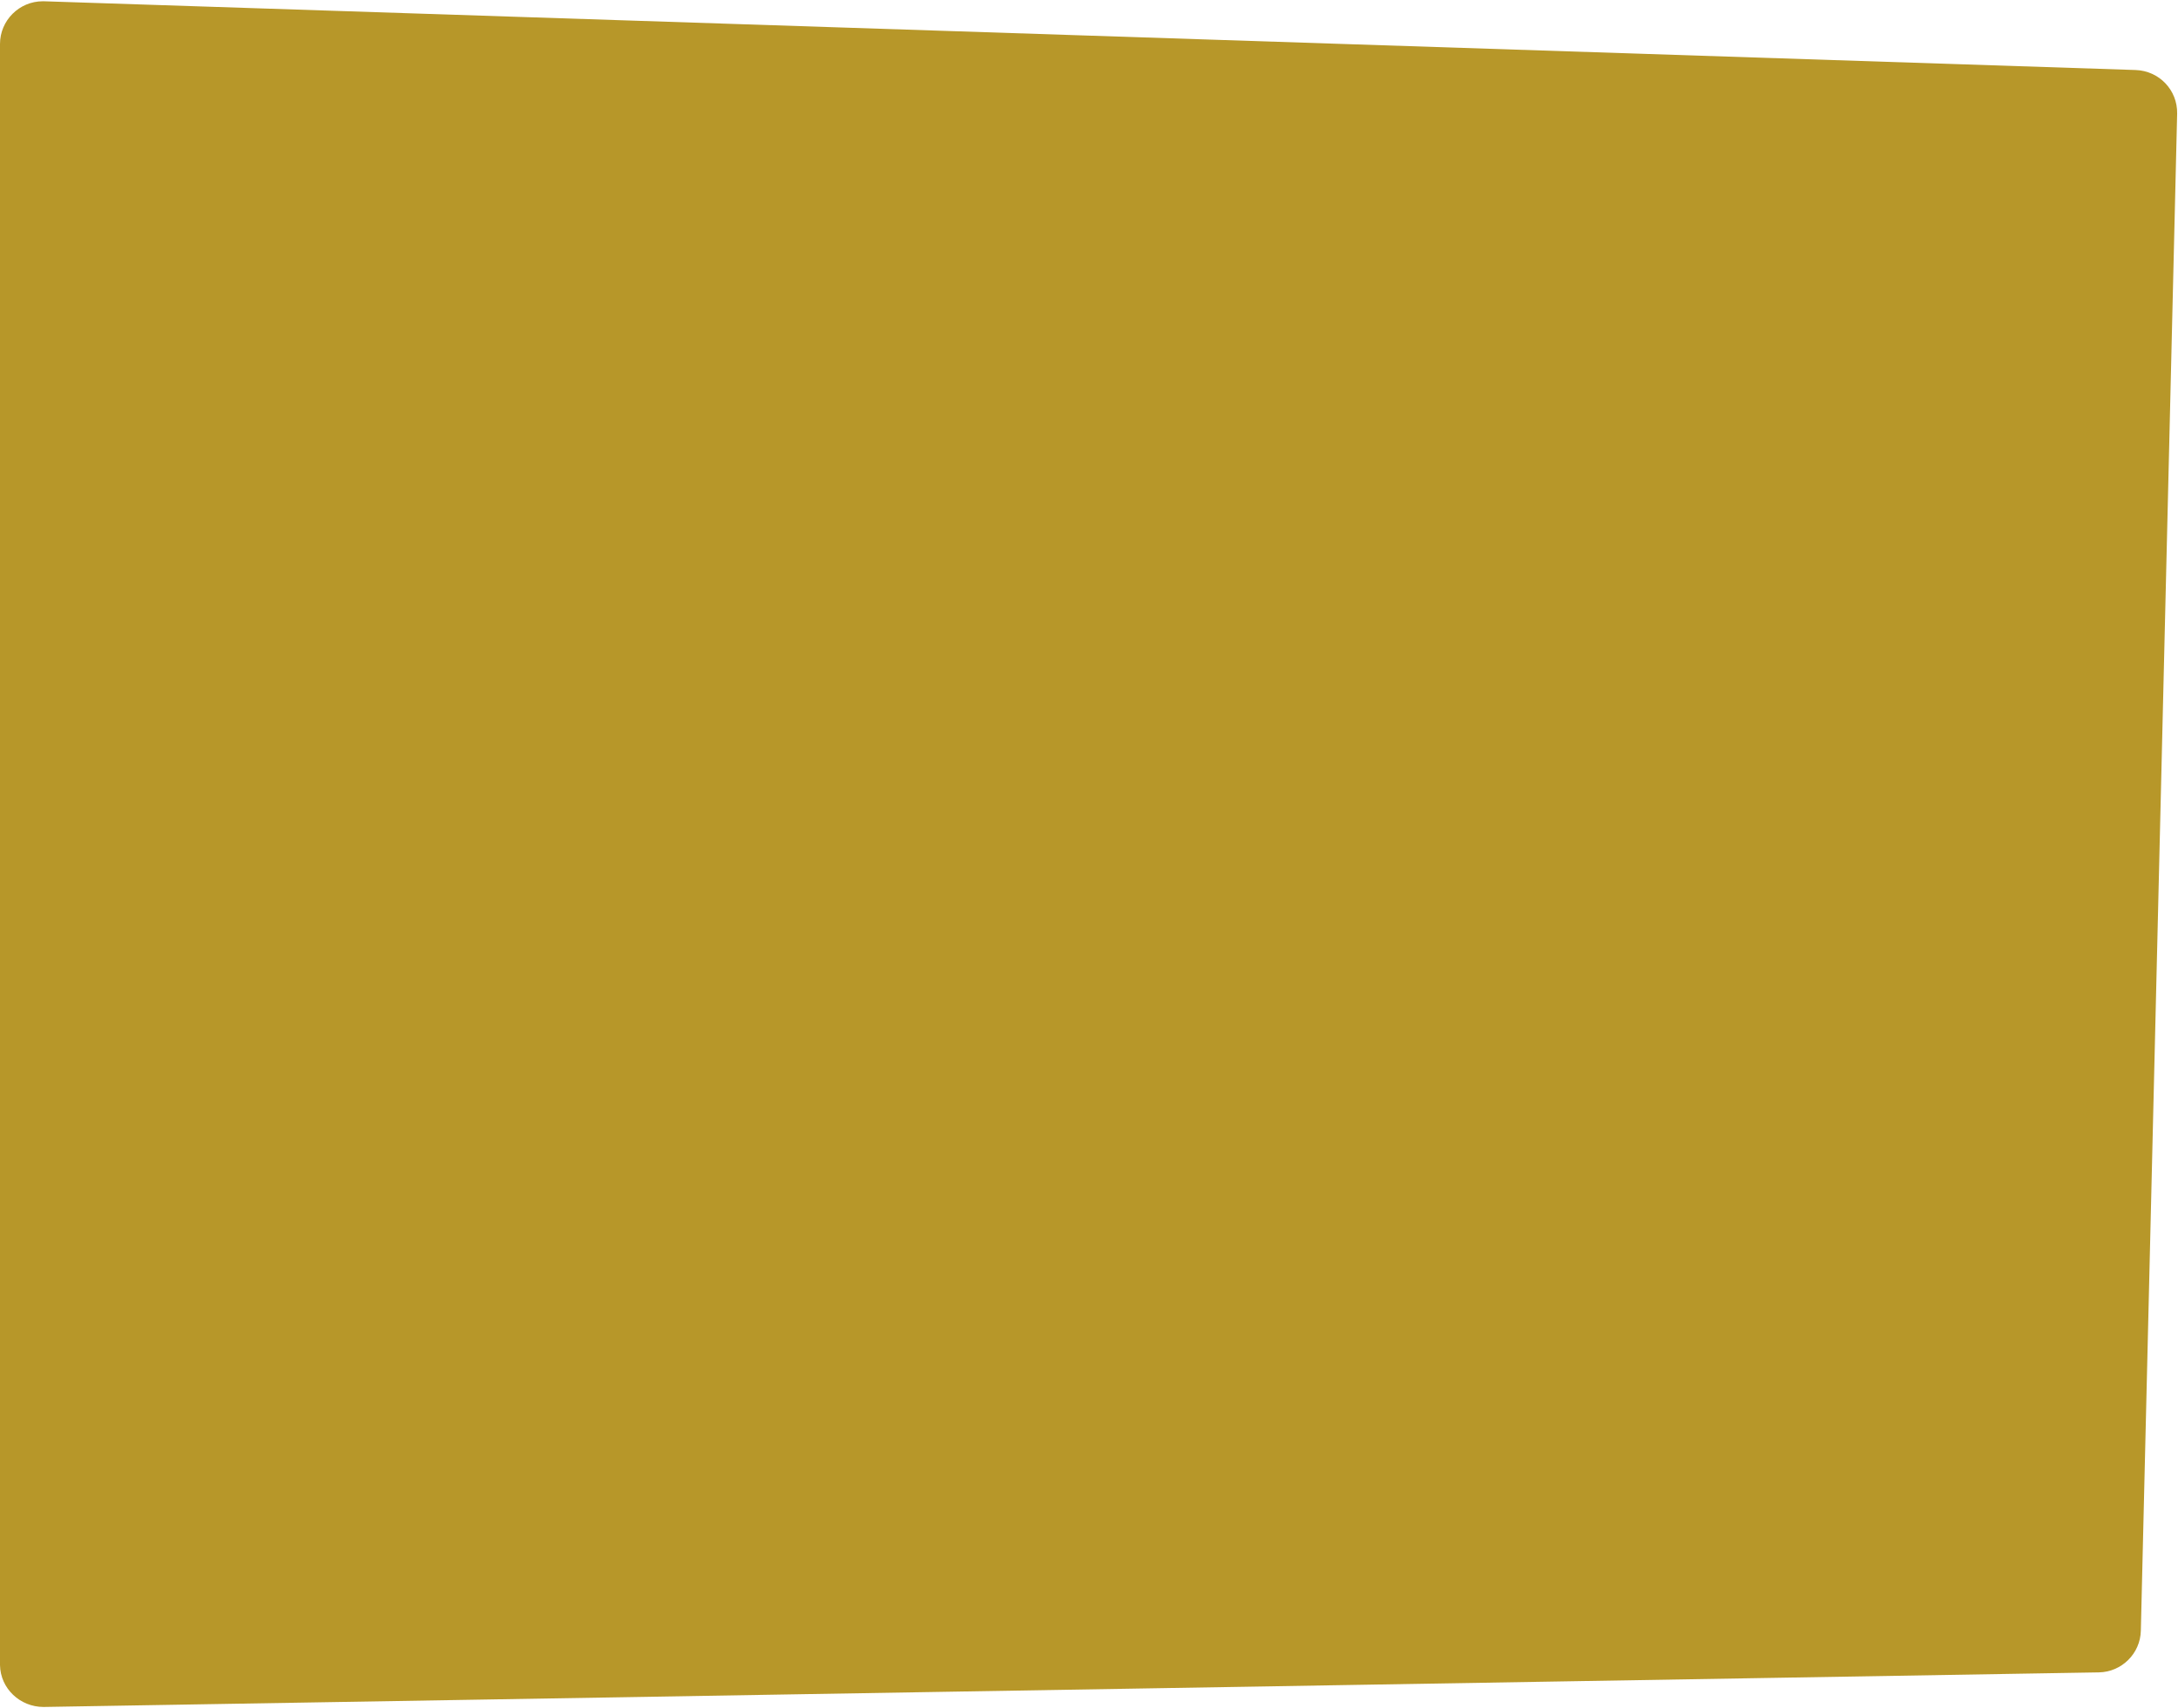
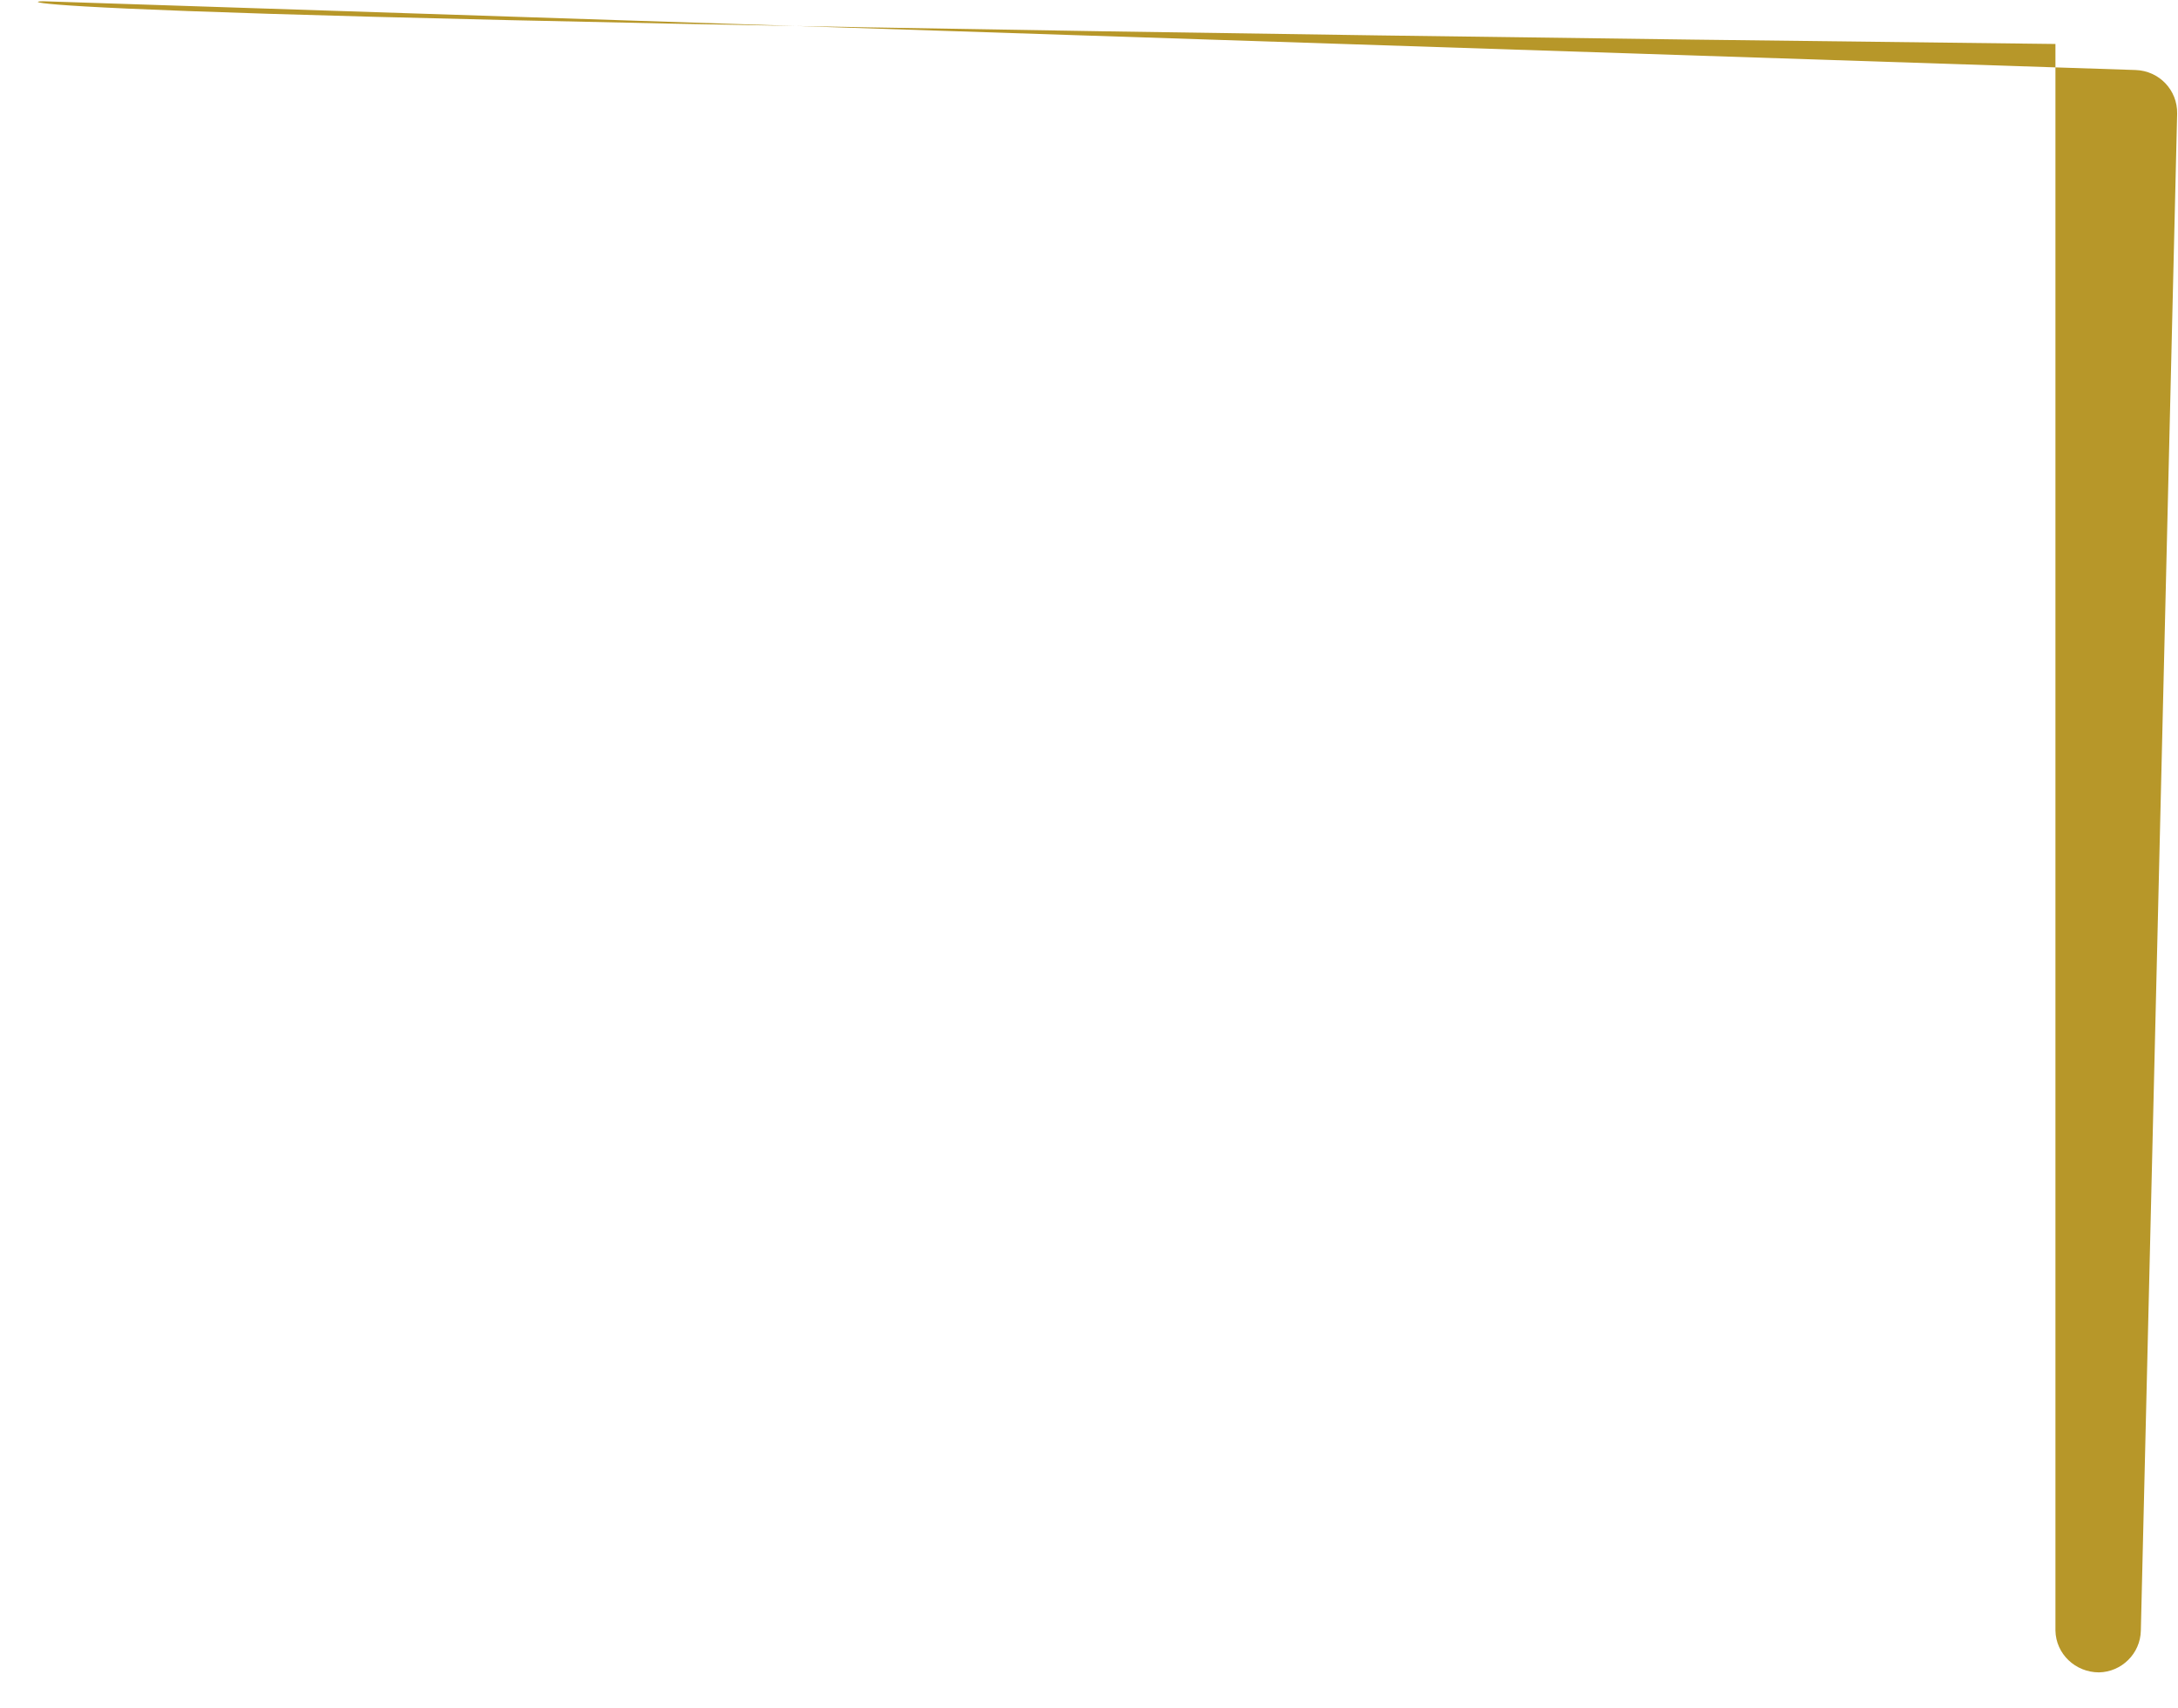
<svg xmlns="http://www.w3.org/2000/svg" id="Laag_1" version="1.1" viewBox="0 0 510 400">
  <defs>
    <style>
      .st0 {
        fill: #b79729;
        fill-rule: evenodd;
      }
    </style>
  </defs>
  <g id="Pagina_x27_s">
    <g id="cruise">
-       <path id="Rectangle-Copy-3" class="st0" d="M10.3.3l489.8,16.1c5.5.2,9.8,4.7,9.7,10.2l-8.5,355.3c-.1,5.4-4.5,9.7-9.8,9.8l-481.3,8.1c-5.5,0-10.1-4.3-10.2-9.8,0,0,0-.1,0-.2V10.3C0,4.8,4.5.3,10,.3s.2,0,.3,0Z" />
+       <path id="Rectangle-Copy-3" class="st0" d="M10.3.3l489.8,16.1c5.5.2,9.8,4.7,9.7,10.2l-8.5,355.3c-.1,5.4-4.5,9.7-9.8,9.8c-5.5,0-10.1-4.3-10.2-9.8,0,0,0-.1,0-.2V10.3C0,4.8,4.5.3,10,.3s.2,0,.3,0Z" />
    </g>
  </g>
</svg>